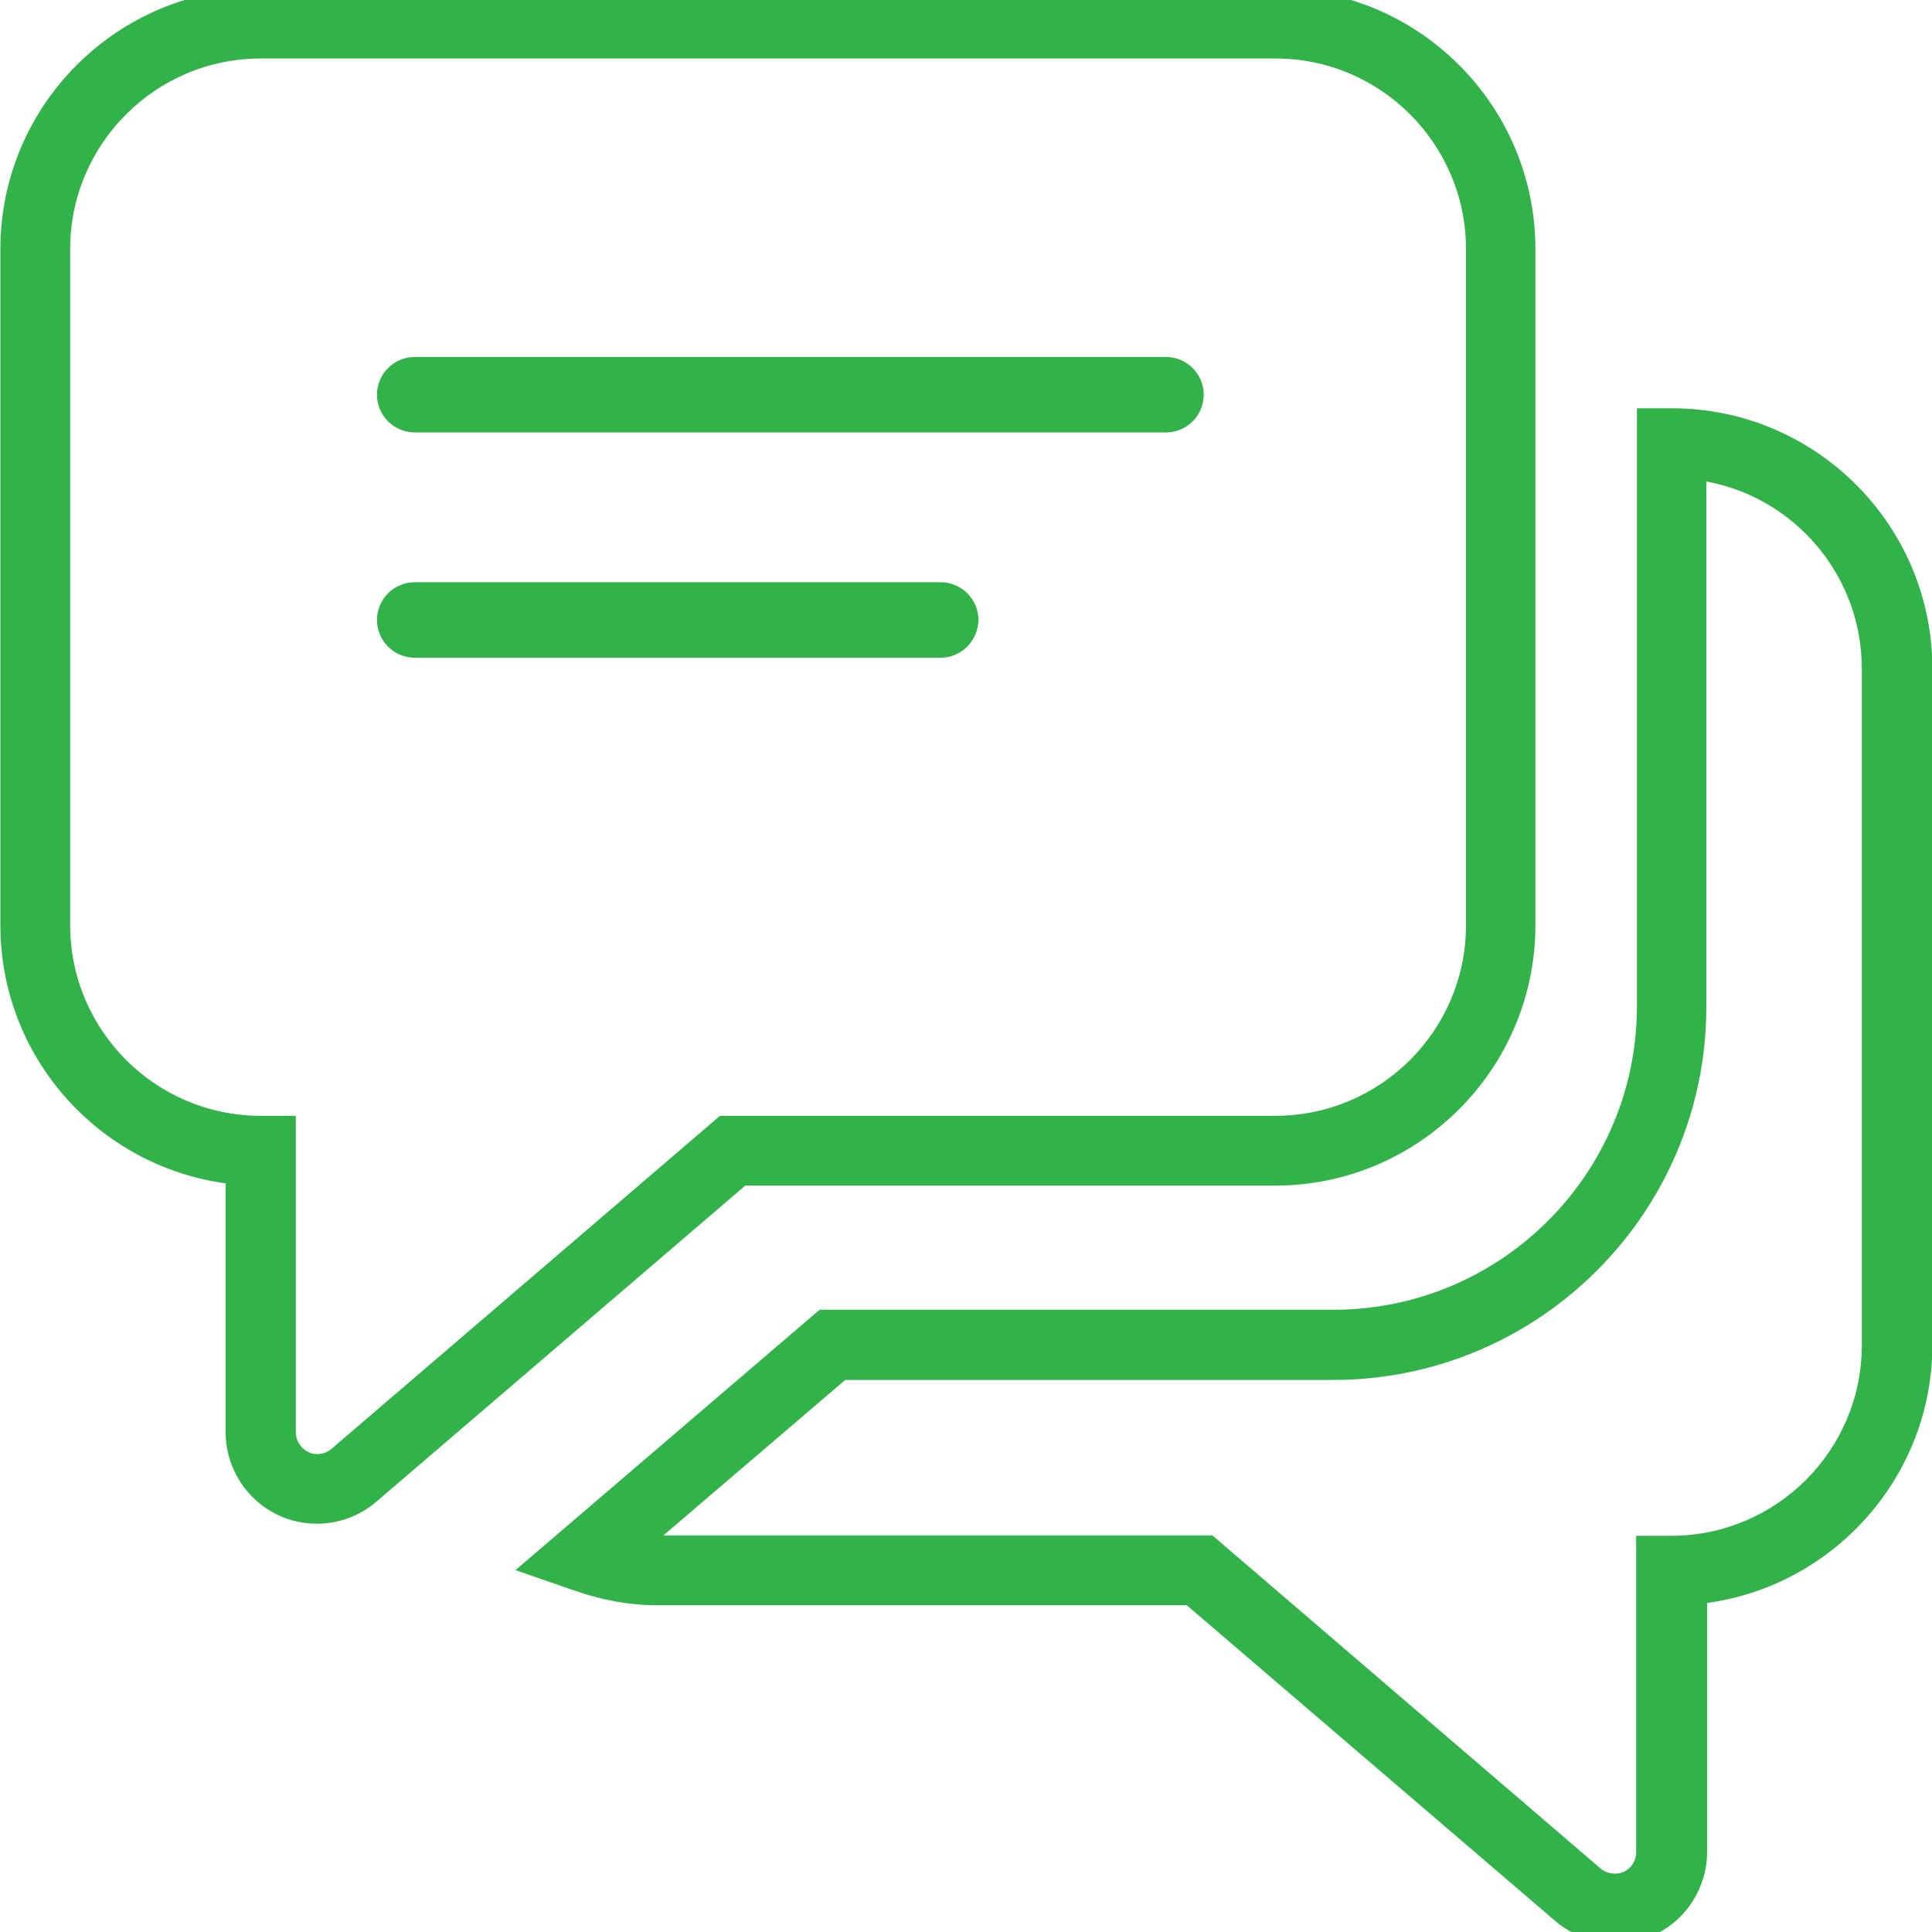
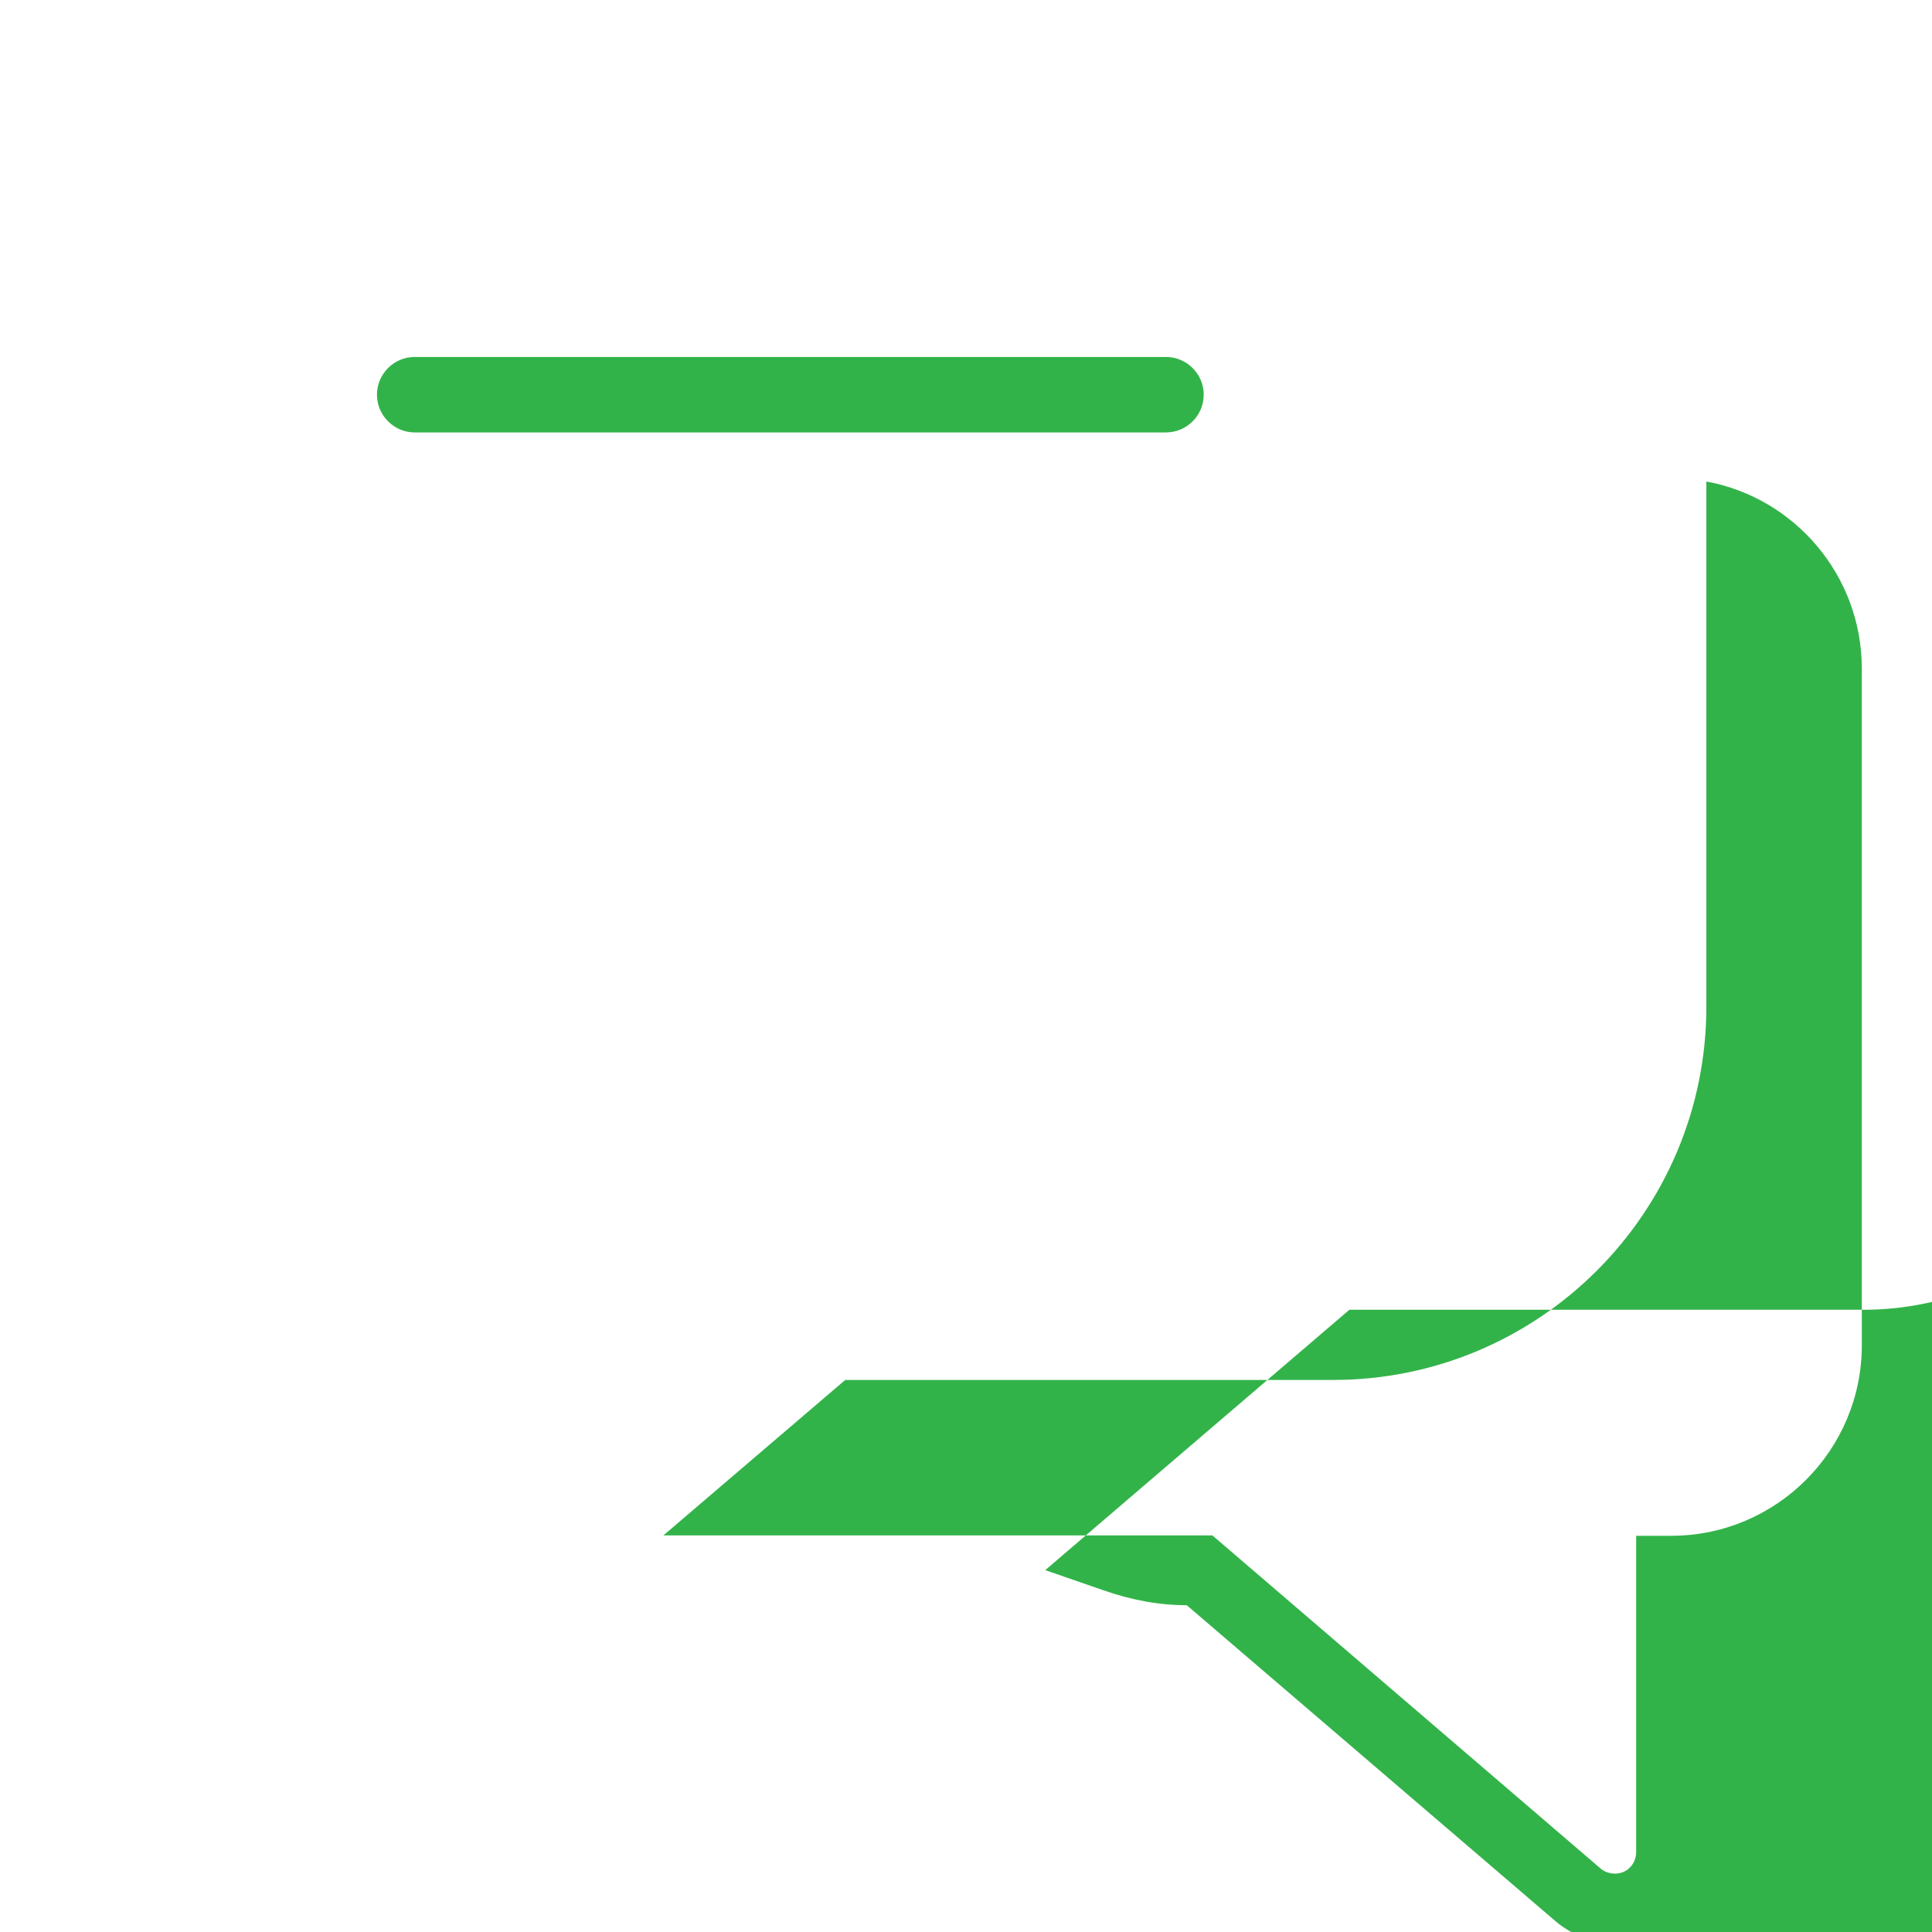
<svg xmlns="http://www.w3.org/2000/svg" version="1.1" id="Layer_1" x="0px" y="0px" viewBox="0 0 512 512" style="enable-background:new 0 0 512 512;" xml:space="preserve">
  <style type="text/css">
	.st0{fill:#32b34a;}
</style>
  <g>
    <g>
      <g>
        <g>
          <g>
-             <path class="st0" d="M428,515c-5.7,0-11.3-2.1-15.7-5.8l-97.8-83.8H174.1c-7.2,0-14.5-1.3-22.2-4l-15.3-5.3l80.6-69h136.2       c44.3,0,80.4-36,80.4-80.4V108.2h9.3c38,0,69,30.9,69,69v179.2c0,34.9-26.1,63.8-59.7,68.4v66c0,9.4-5.5,18.1-14.1,22       C435,514.2,431.5,515,428,515z M175.8,406.9h145.5l102.9,88.3c1.6,1.4,4.2,1.7,6,0.9c2.1-0.9,3.4-3,3.4-5.2v-83.9h9.3       c27.8,0,50.5-22.6,50.5-50.5V177.2c0-24.7-17.8-45.3-41.2-49.6v139.2c0,54.5-44.3,98.9-98.9,98.9H224L175.8,406.9z" />
+             <path class="st0" d="M428,515c-5.7,0-11.3-2.1-15.7-5.8l-97.8-83.8c-7.2,0-14.5-1.3-22.2-4l-15.3-5.3l80.6-69h136.2       c44.3,0,80.4-36,80.4-80.4V108.2h9.3c38,0,69,30.9,69,69v179.2c0,34.9-26.1,63.8-59.7,68.4v66c0,9.4-5.5,18.1-14.1,22       C435,514.2,431.5,515,428,515z M175.8,406.9h145.5l102.9,88.3c1.6,1.4,4.2,1.7,6,0.9c2.1-0.9,3.4-3,3.4-5.2v-83.9h9.3       c27.8,0,50.5-22.6,50.5-50.5V177.2c0-24.7-17.8-45.3-41.2-49.6v139.2c0,54.5-44.3,98.9-98.9,98.9H224L175.8,406.9z" />
          </g>
        </g>
      </g>
      <g>
        <g>
          <g>
-             <path class="st0" d="M84,403.8c-3.5,0-6.9-0.7-10.1-2.2c-8.5-3.9-14.1-12.5-14.1-22v-66C26.1,309,0.1,280.1,0.1,245.2V66       c0-38,30.9-69,69-69h268.8c38,0,69,30.9,69,69v179.2c0,38-30.9,69-69,69H197.5L99.7,398C95.4,401.7,89.8,403.8,84,403.8z        M69.1,15.5c-27.8,0-50.5,22.6-50.5,50.5v179.2c0,27.8,22.6,50.5,50.5,50.5h9.3v83.9c0,2.2,1.3,4.2,3.3,5.2       c2.1,1,4.4,0.6,6.1-0.8l103-88.3h147.2c27.8,0,50.5-22.6,50.5-50.5V66c0-27.8-22.6-50.5-50.5-50.5H69.1z" />
-           </g>
+             </g>
        </g>
      </g>
    </g>
    <path class="st0" d="M309,114.6H109.9c-5.5,0-10-4.5-10-10c0-5.5,4.5-10,10-10H309c5.5,0,10,4.5,10,10   C319,110.1,314.5,114.6,309,114.6z" />
-     <path class="st0" d="M249.3,174.3H109.9c-5.5,0-10-4.5-10-10c0-5.5,4.5-10,10-10h139.4c5.5,0,10,4.5,10,10   C259.2,169.8,254.8,174.3,249.3,174.3z" />
  </g>
</svg>